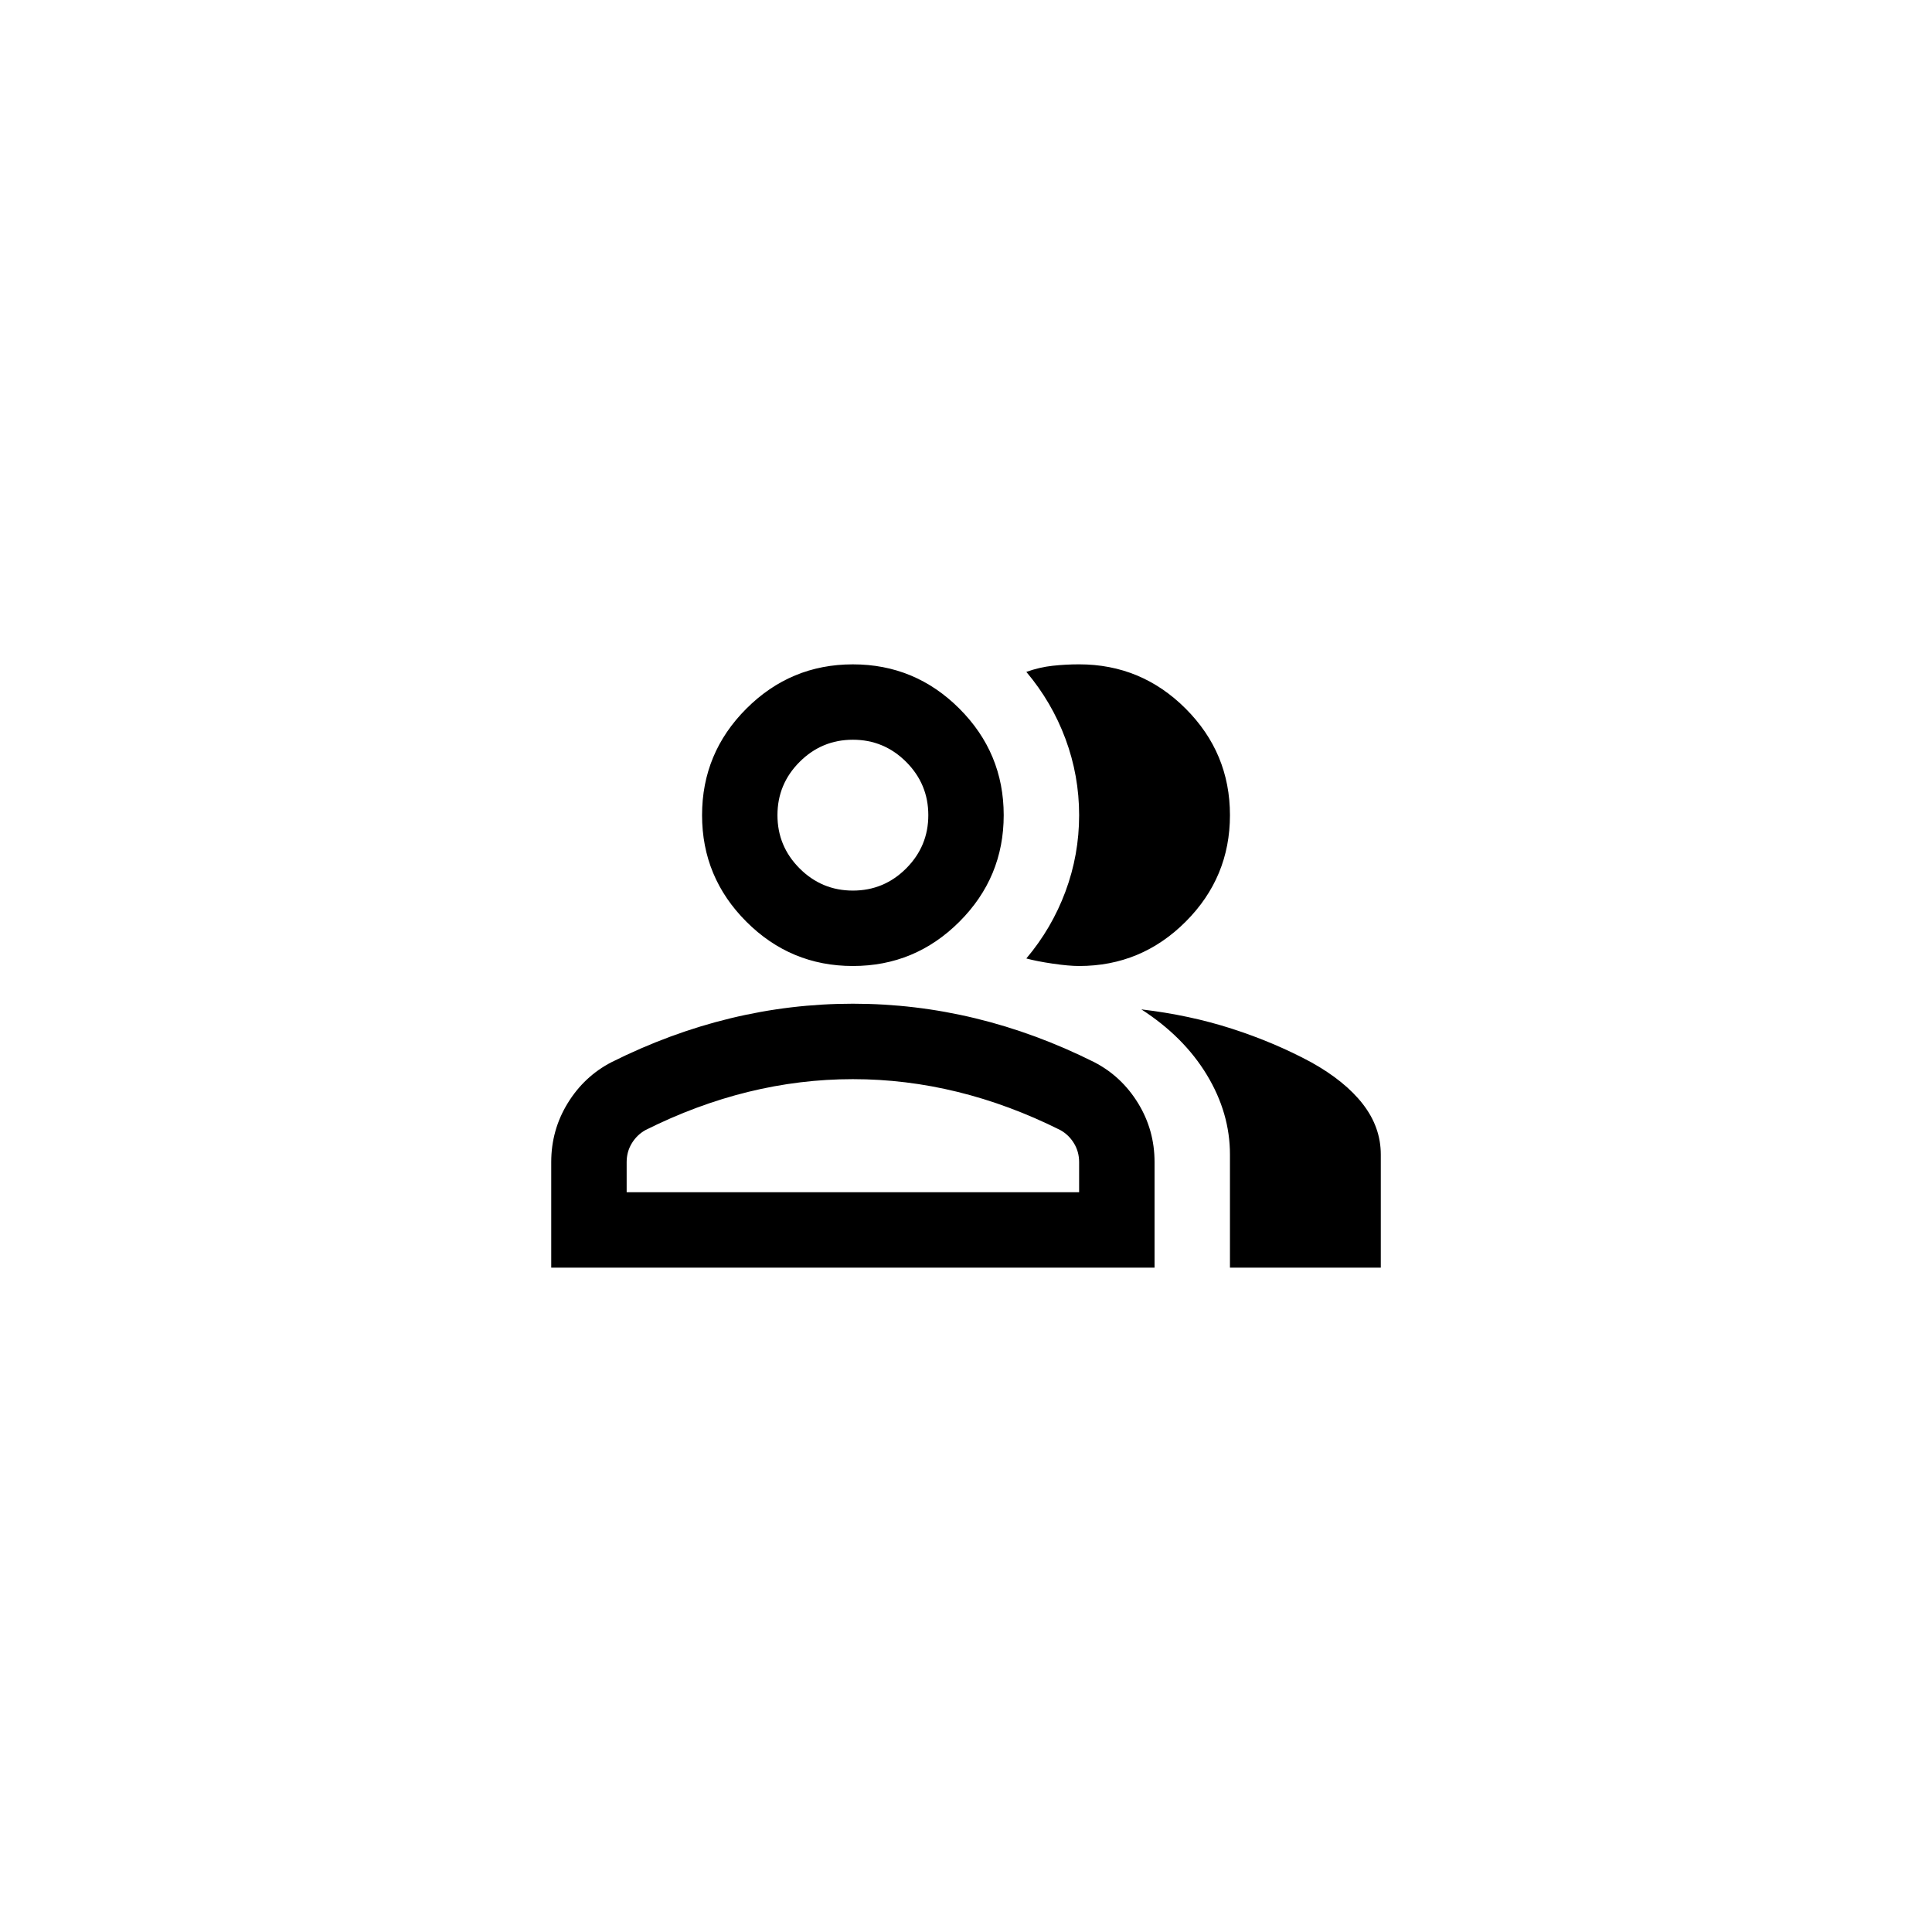
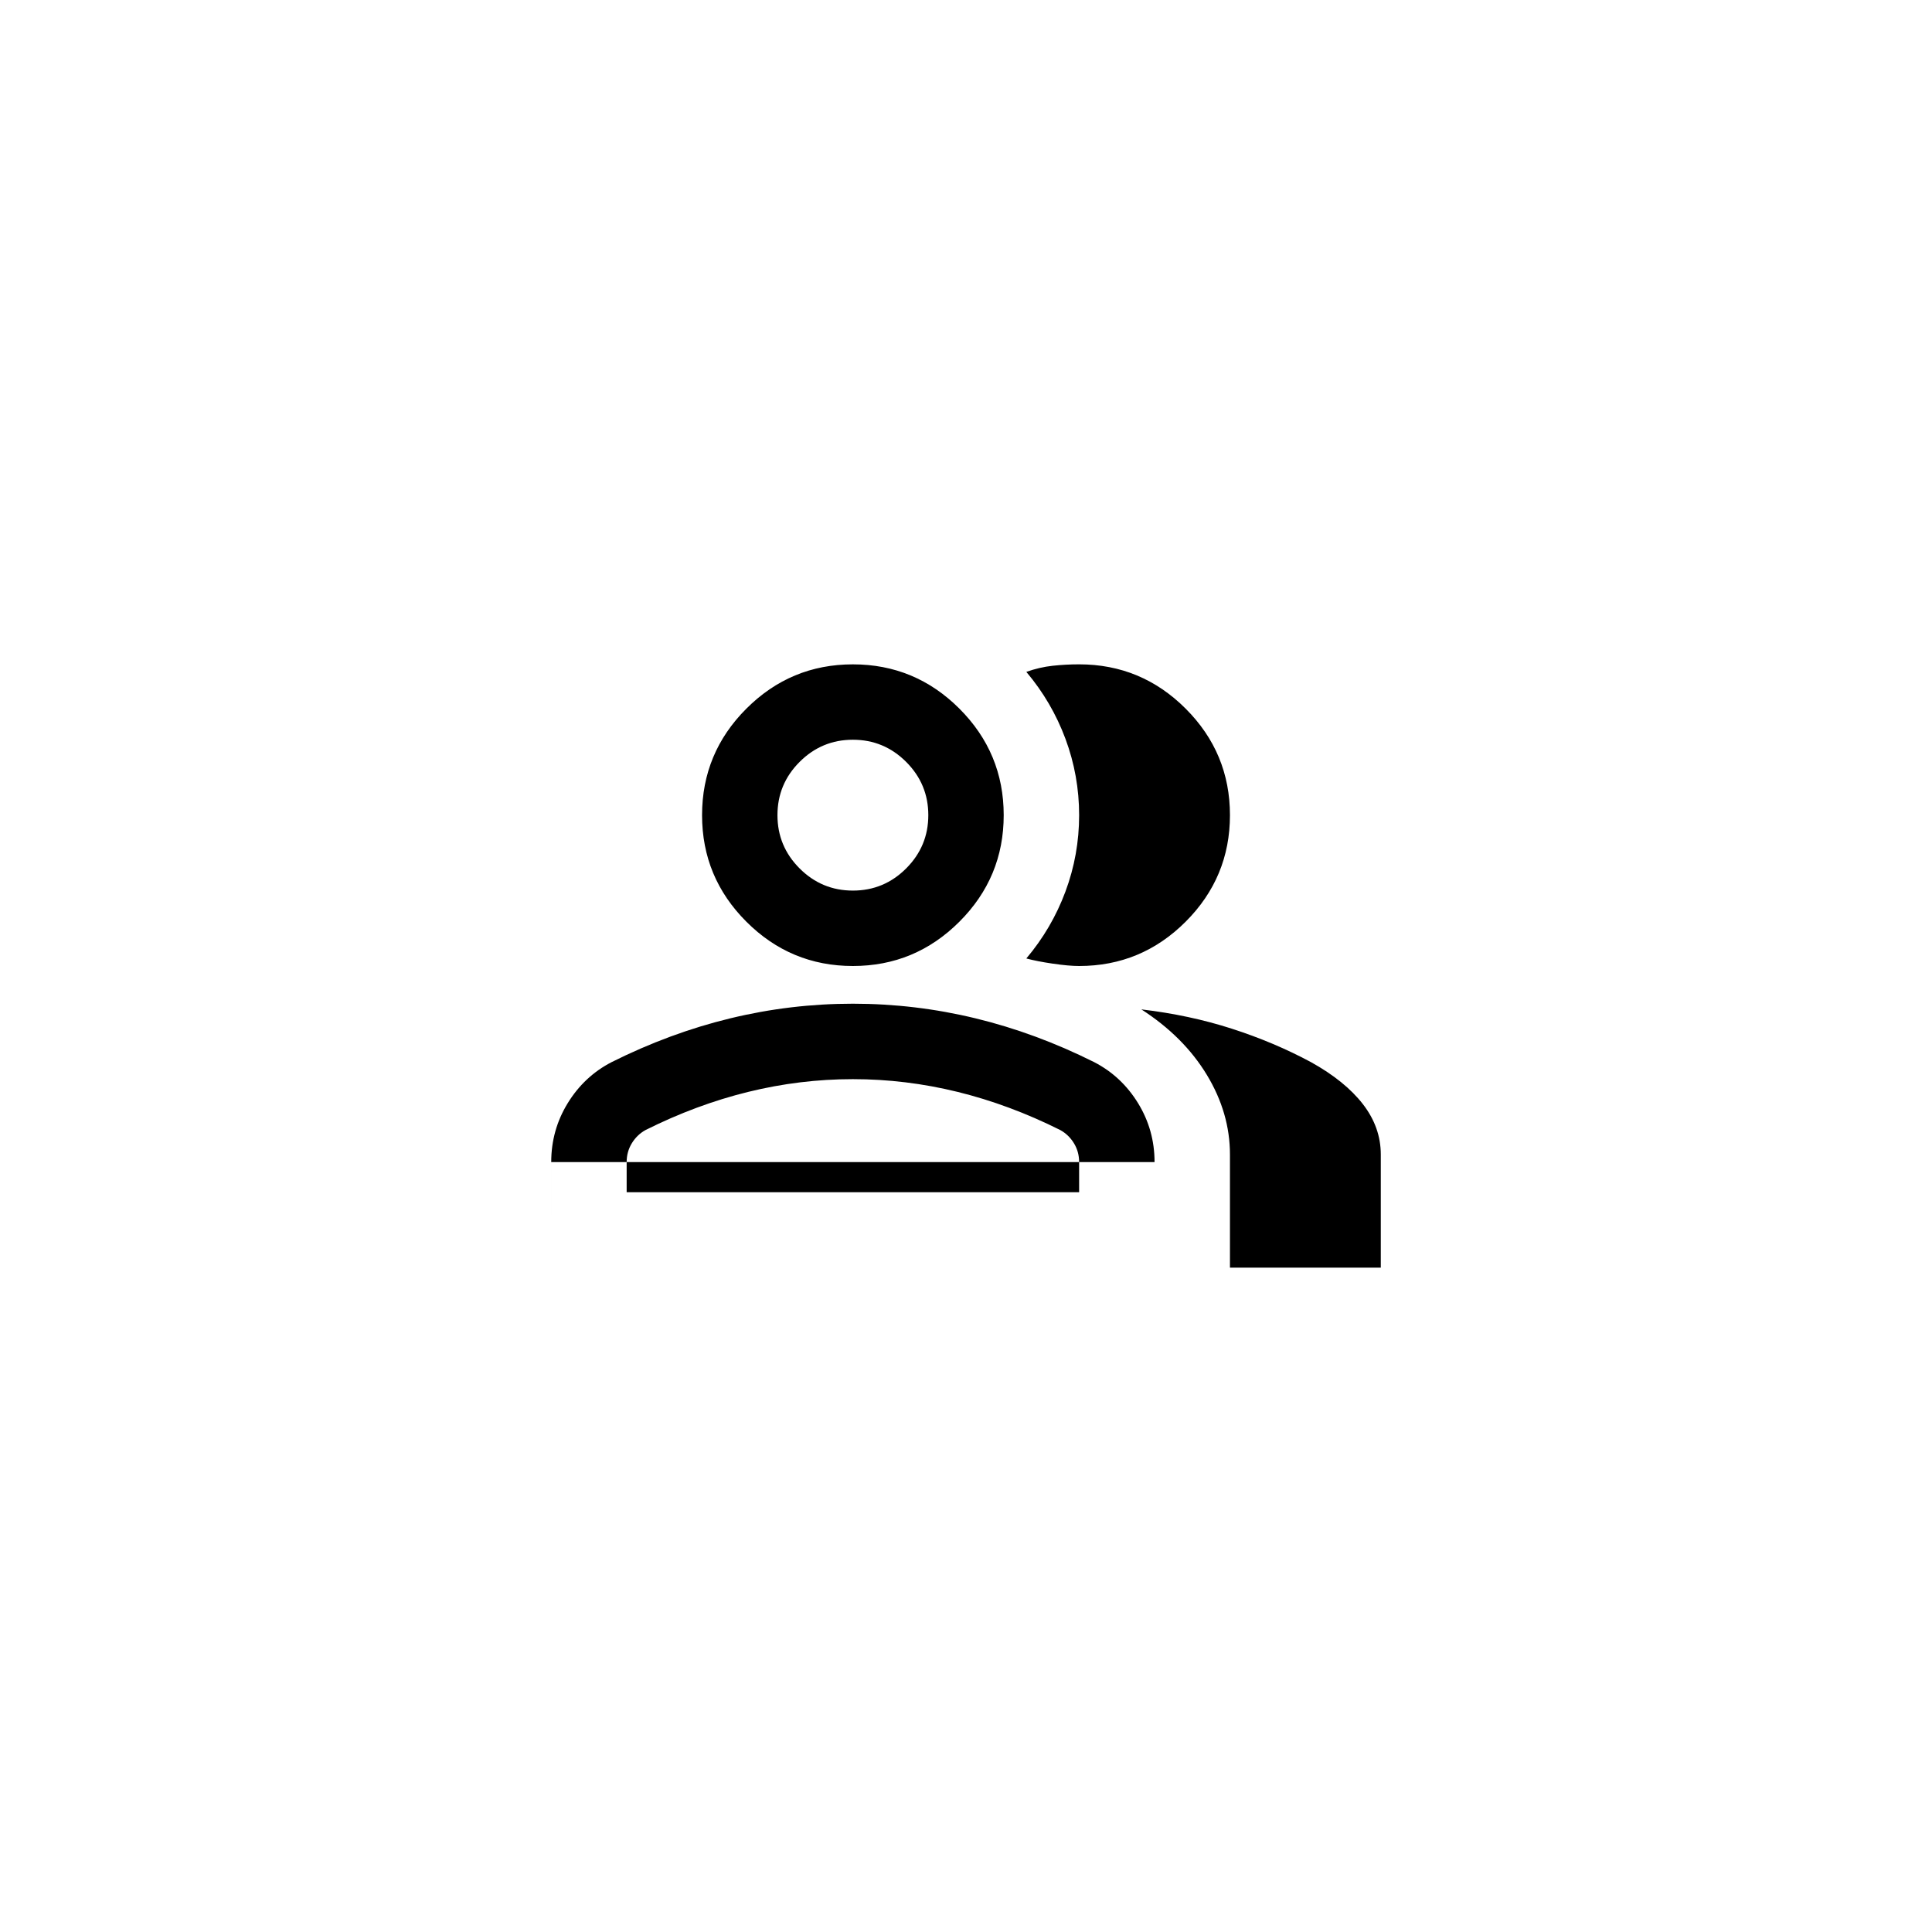
<svg xmlns="http://www.w3.org/2000/svg" id="Ebene_1" version="1.1" viewBox="0 0 132.094 132.094">
-   <path d="M37.688,86.672v-7.219c0-1.461.376-2.804,1.128-4.028.752-1.225,1.751-2.159,2.997-2.804,2.664-1.332,5.371-2.331,8.121-2.997,2.75-.666,5.543-.999,8.379-.999s5.629.333,8.379.999c2.75.666,5.457,1.665,8.121,2.997,1.246.645,2.245,1.579,2.997,2.804s1.128,2.567,1.128,4.028v7.219h-41.25ZM84.094,86.672v-7.734c0-1.891-.526-3.706-1.579-5.446s-2.546-3.233-4.479-4.479c2.191.258,4.254.698,6.187,1.321s3.738,1.386,5.414,2.288c1.547.859,2.729,1.815,3.545,2.868s1.225,2.202,1.225,3.448v7.734h-10.312ZM58.313,66.047c-2.836,0-5.264-1.01-7.283-3.029-2.02-2.02-3.029-4.447-3.029-7.283s1.01-5.264,3.029-7.283c2.02-2.02,4.447-3.029,7.283-3.029s5.264,1.01,7.283,3.029,3.029,4.447,3.029,7.283-1.01,5.264-3.029,7.283c-2.02,2.02-4.447,3.029-7.283,3.029ZM84.094,55.735c0,2.836-1.01,5.264-3.029,7.283-2.02,2.02-4.447,3.029-7.283,3.029-.473,0-1.074-.054-1.805-.161s-1.332-.226-1.805-.354c1.16-1.375,2.052-2.9,2.675-4.576s.935-3.416.935-5.221-.312-3.545-.935-5.221-1.515-3.201-2.675-4.576c.602-.215,1.203-.354,1.805-.419s1.203-.097,1.805-.097c2.836,0,5.264,1.01,7.283,3.029s3.029,4.447,3.029,7.283ZM42.844,81.516h30.937v-2.062c0-.473-.118-.902-.354-1.289s-.548-.687-.935-.902c-2.32-1.16-4.662-2.03-7.025-2.61s-4.748-.87-7.154-.87-4.791.29-7.154.87c-2.363.58-4.705,1.45-7.025,2.61-.387.215-.698.516-.935.902-.236.387-.354.816-.354,1.289v2.062ZM58.313,60.891c1.418,0,2.632-.505,3.642-1.515s1.515-2.224,1.515-3.642-.505-2.632-1.515-3.642-2.224-1.515-3.642-1.515-2.632.505-3.642,1.515-1.515,2.224-1.515,3.642.505,2.632,1.515,3.642,2.224,1.515,3.642,1.515Z" />
+   <path d="M37.688,86.672v-7.219c0-1.461.376-2.804,1.128-4.028.752-1.225,1.751-2.159,2.997-2.804,2.664-1.332,5.371-2.331,8.121-2.997,2.75-.666,5.543-.999,8.379-.999s5.629.333,8.379.999c2.75.666,5.457,1.665,8.121,2.997,1.246.645,2.245,1.579,2.997,2.804s1.128,2.567,1.128,4.028h-41.25ZM84.094,86.672v-7.734c0-1.891-.526-3.706-1.579-5.446s-2.546-3.233-4.479-4.479c2.191.258,4.254.698,6.187,1.321s3.738,1.386,5.414,2.288c1.547.859,2.729,1.815,3.545,2.868s1.225,2.202,1.225,3.448v7.734h-10.312ZM58.313,66.047c-2.836,0-5.264-1.01-7.283-3.029-2.02-2.02-3.029-4.447-3.029-7.283s1.01-5.264,3.029-7.283c2.02-2.02,4.447-3.029,7.283-3.029s5.264,1.01,7.283,3.029,3.029,4.447,3.029,7.283-1.01,5.264-3.029,7.283c-2.02,2.02-4.447,3.029-7.283,3.029ZM84.094,55.735c0,2.836-1.01,5.264-3.029,7.283-2.02,2.02-4.447,3.029-7.283,3.029-.473,0-1.074-.054-1.805-.161s-1.332-.226-1.805-.354c1.16-1.375,2.052-2.9,2.675-4.576s.935-3.416.935-5.221-.312-3.545-.935-5.221-1.515-3.201-2.675-4.576c.602-.215,1.203-.354,1.805-.419s1.203-.097,1.805-.097c2.836,0,5.264,1.01,7.283,3.029s3.029,4.447,3.029,7.283ZM42.844,81.516h30.937v-2.062c0-.473-.118-.902-.354-1.289s-.548-.687-.935-.902c-2.32-1.16-4.662-2.03-7.025-2.61s-4.748-.87-7.154-.87-4.791.29-7.154.87c-2.363.58-4.705,1.45-7.025,2.61-.387.215-.698.516-.935.902-.236.387-.354.816-.354,1.289v2.062ZM58.313,60.891c1.418,0,2.632-.505,3.642-1.515s1.515-2.224,1.515-3.642-.505-2.632-1.515-3.642-2.224-1.515-3.642-1.515-2.632.505-3.642,1.515-1.515,2.224-1.515,3.642.505,2.632,1.515,3.642,2.224,1.515,3.642,1.515Z" />
</svg>